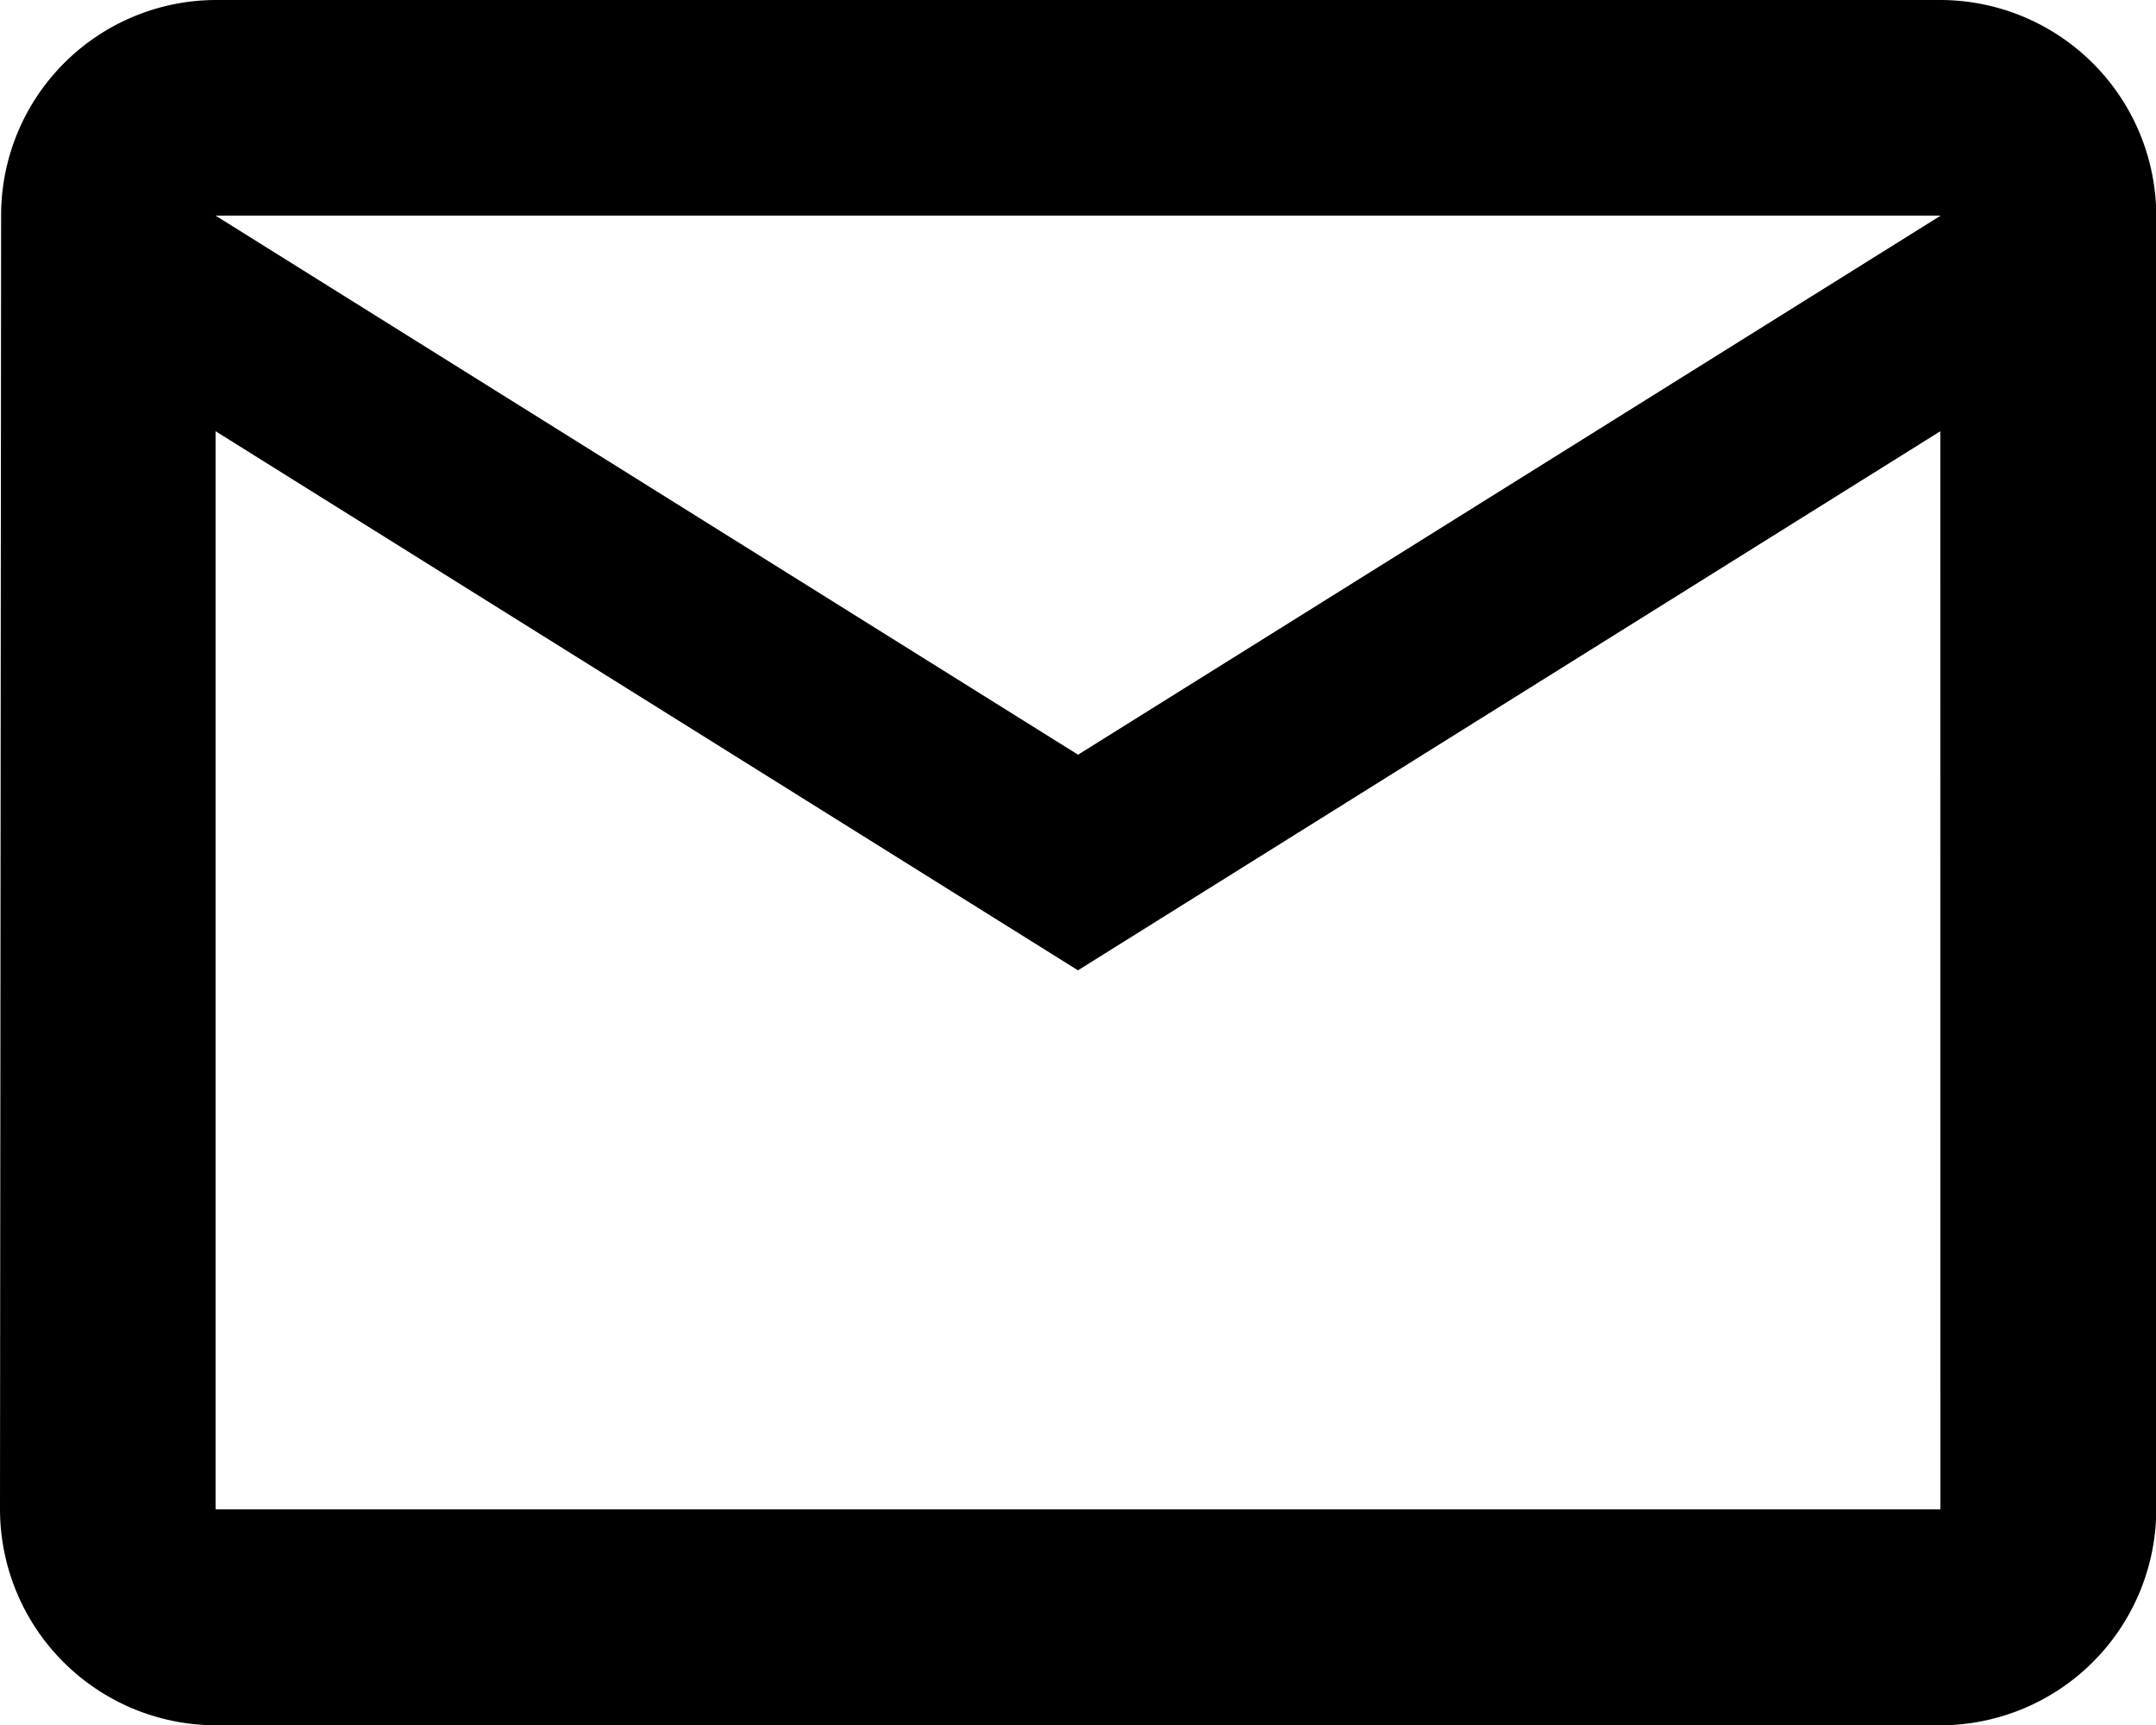
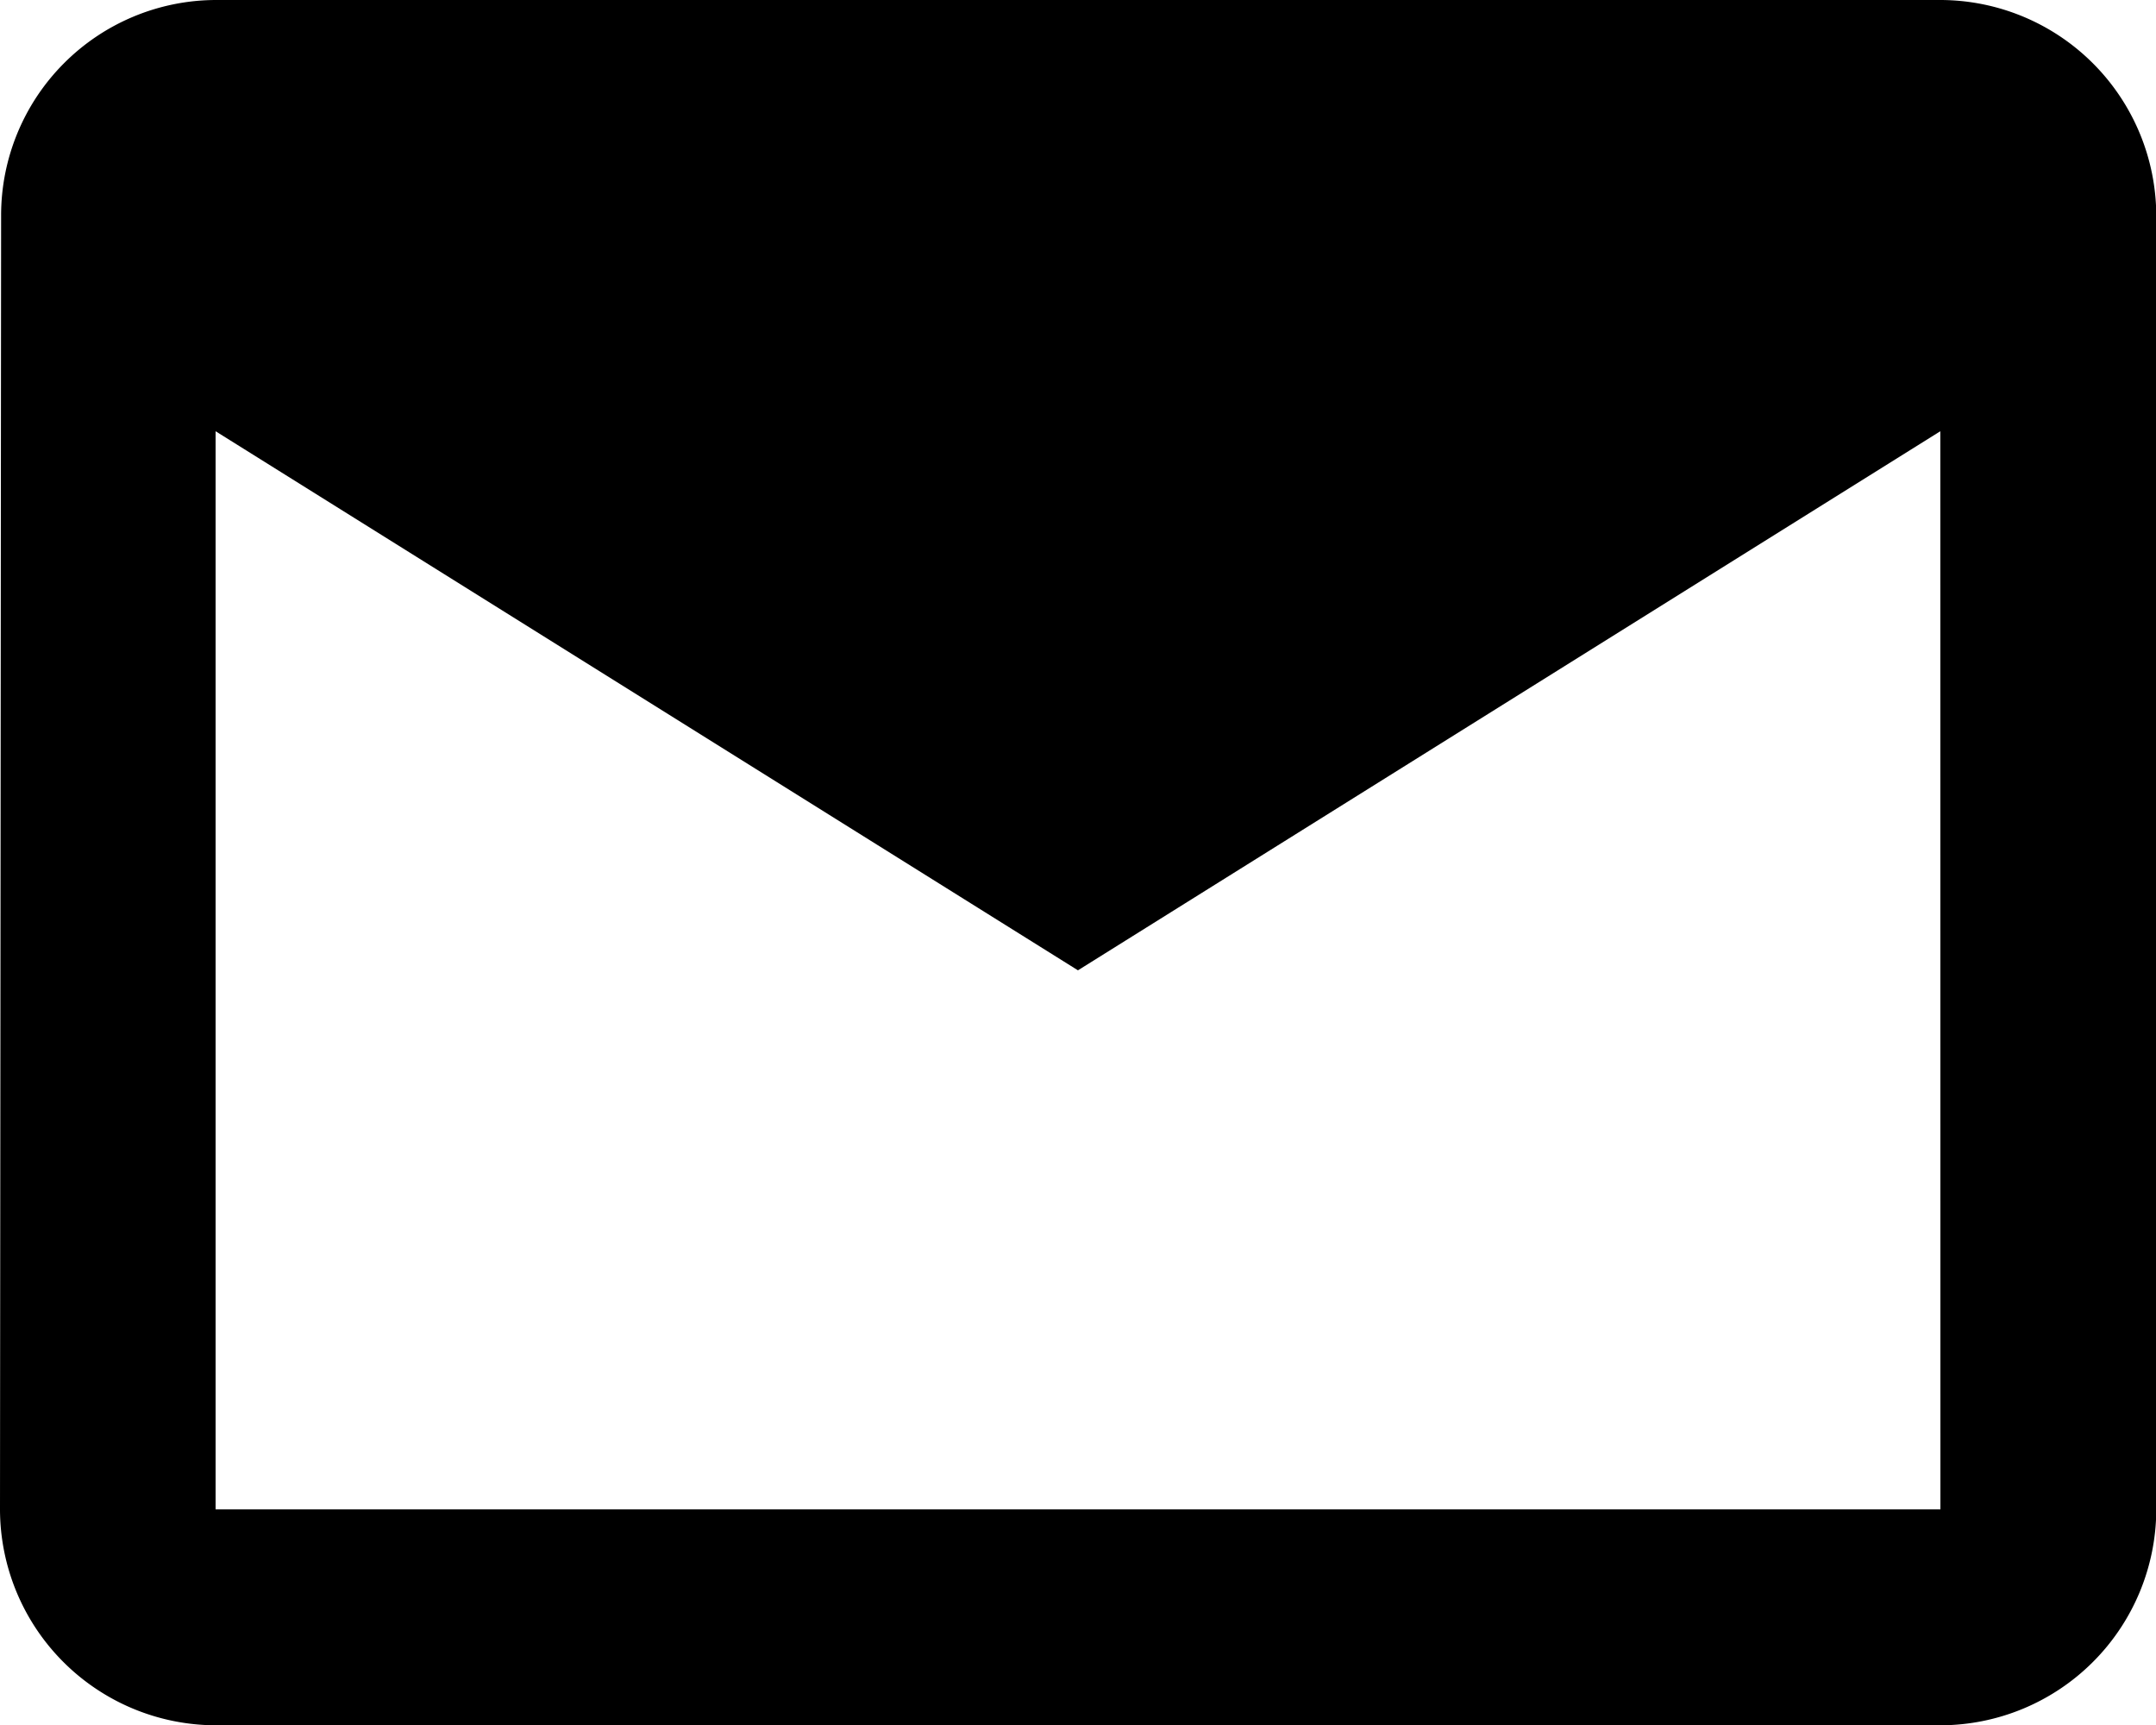
<svg xmlns="http://www.w3.org/2000/svg" width="23.371" height="18.697" viewBox="0 0 23.371 18.697">
-   <path id="Icon_material-mail-outline" data-name="Icon material-mail-outline" d="M24.034,6H5.337A2.334,2.334,0,0,0,3.012,8.337L3,22.36A2.344,2.344,0,0,0,5.337,24.7h18.7a2.344,2.344,0,0,0,2.337-2.337V8.337A2.344,2.344,0,0,0,24.034,6Zm0,16.36H5.337V10.674l9.348,5.843,9.348-5.843Zm-9.348-8.18L5.337,8.337h18.7Z" transform="translate(-3 -6)" />
+   <path id="Icon_material-mail-outline" data-name="Icon material-mail-outline" d="M24.034,6H5.337A2.334,2.334,0,0,0,3.012,8.337L3,22.36A2.344,2.344,0,0,0,5.337,24.7h18.7a2.344,2.344,0,0,0,2.337-2.337V8.337A2.344,2.344,0,0,0,24.034,6Zm0,16.36H5.337V10.674l9.348,5.843,9.348-5.843Zm-9.348-8.18L5.337,8.337Z" transform="translate(-3 -6)" />
</svg>